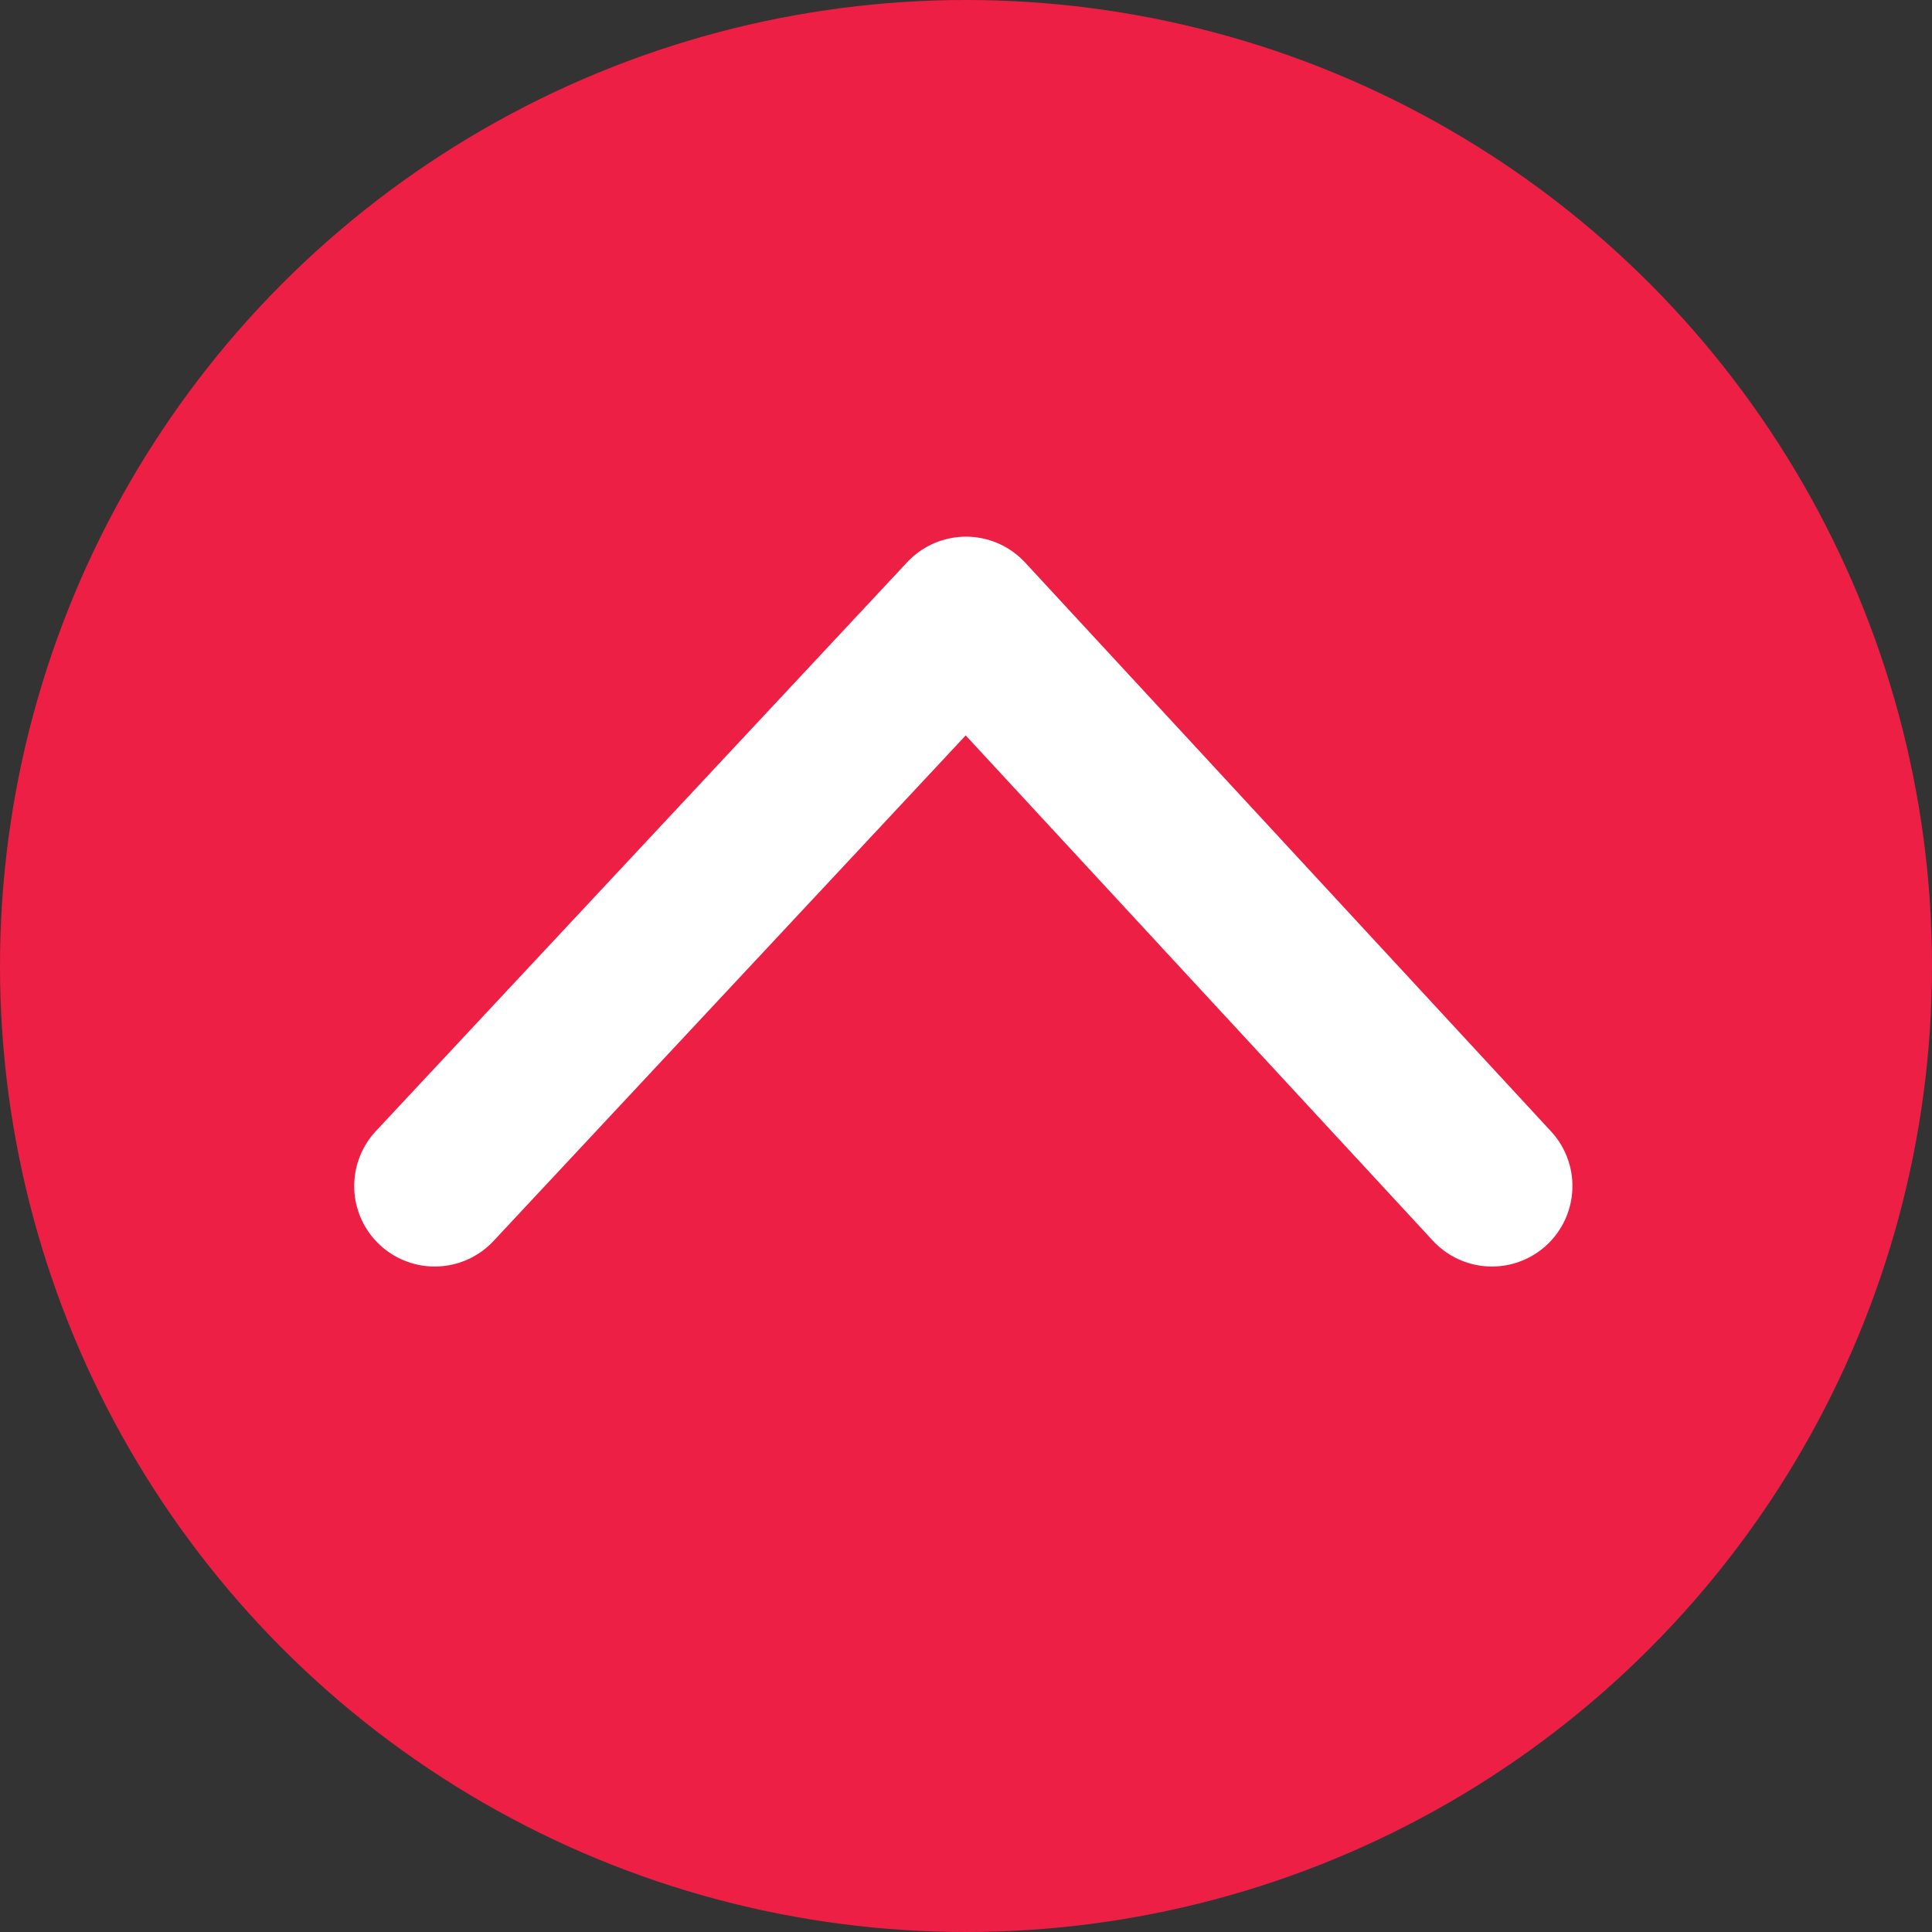
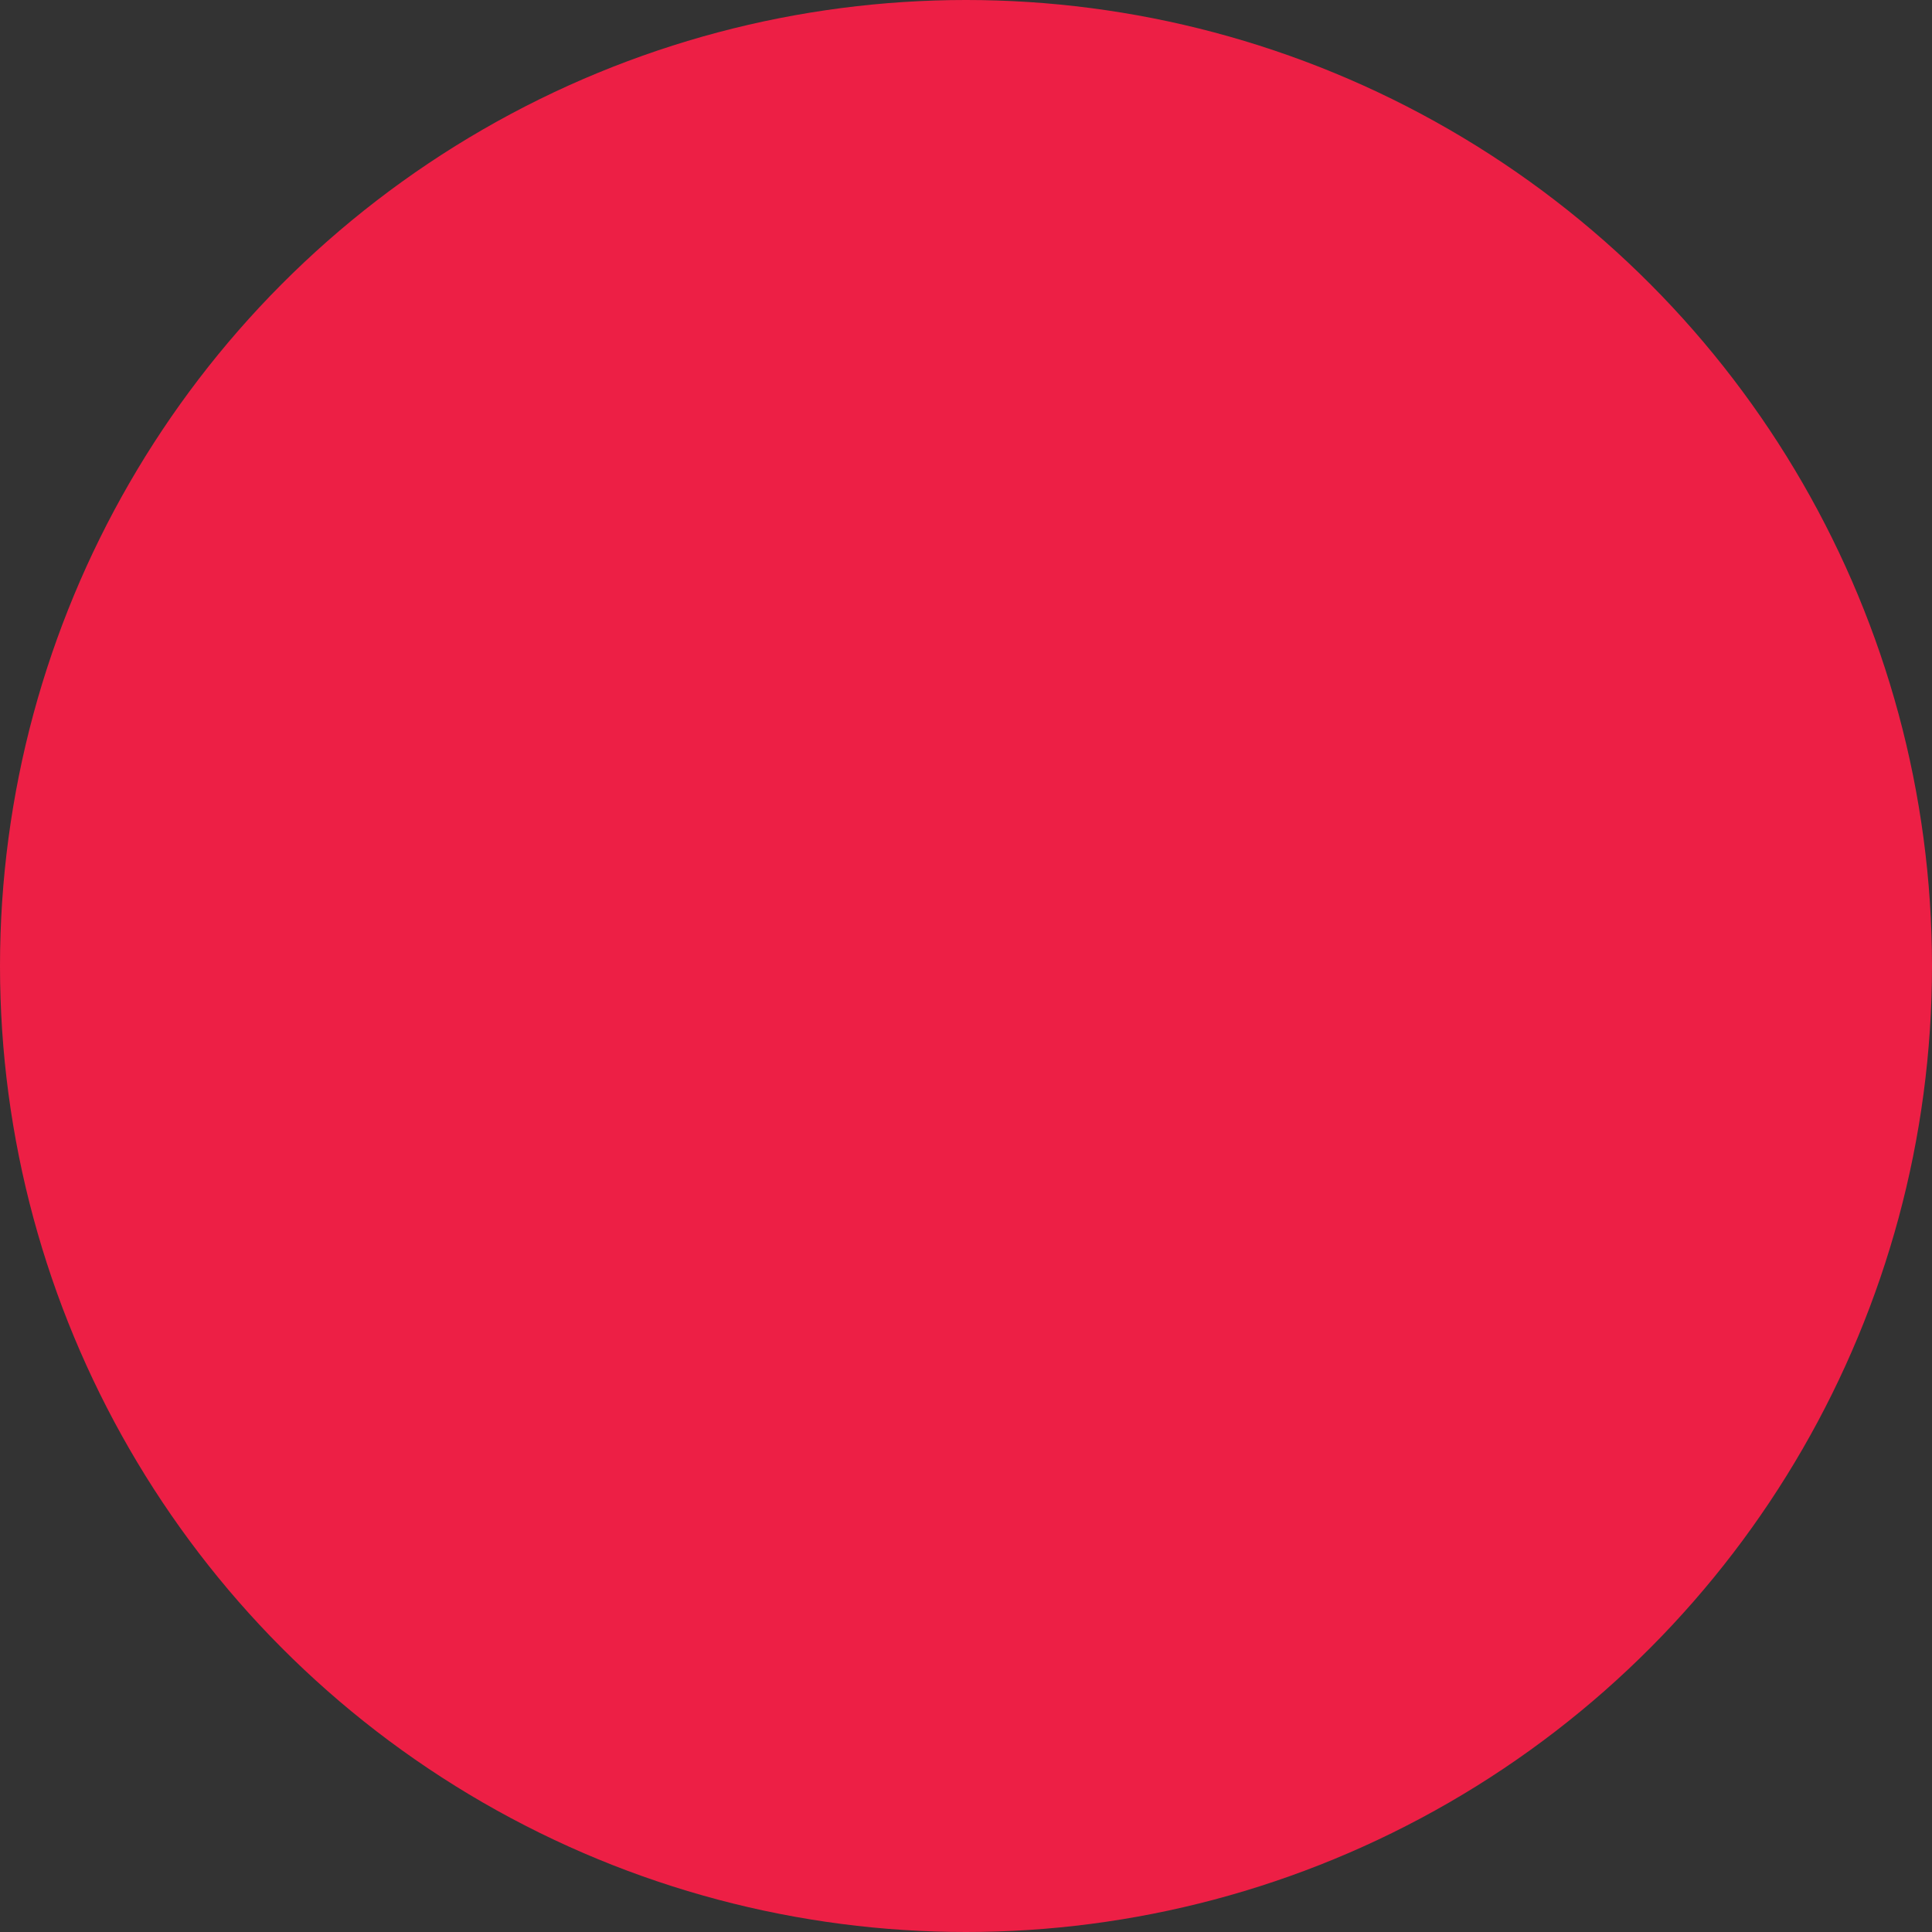
<svg xmlns="http://www.w3.org/2000/svg" id="Layer_1" version="1.1" viewBox="0 0 36 36">
  <rect x="0" y="0" width="36" height="36" fill="#333333" stroke="none" />
  <defs>
    <style>
      .st0 {
        stroke: #fff;
        stroke-linecap: round;
        stroke-linejoin: round;
        stroke-width: 3px;
      }

      .st0, .st1 {
        fill: #ed1f45;
      }
    </style>
  </defs>
  <g id="Accordian_Arrow">
    <circle id="Ellipse_225" class="st1" cx="18" cy="18" r="18" />
    <g id="Group_7114">
-       <path id="Path_1158" class="st0" d="M27.8,22.1l-9.8-10.6-9.9,10.6" />
-     </g>
+       </g>
  </g>
</svg>